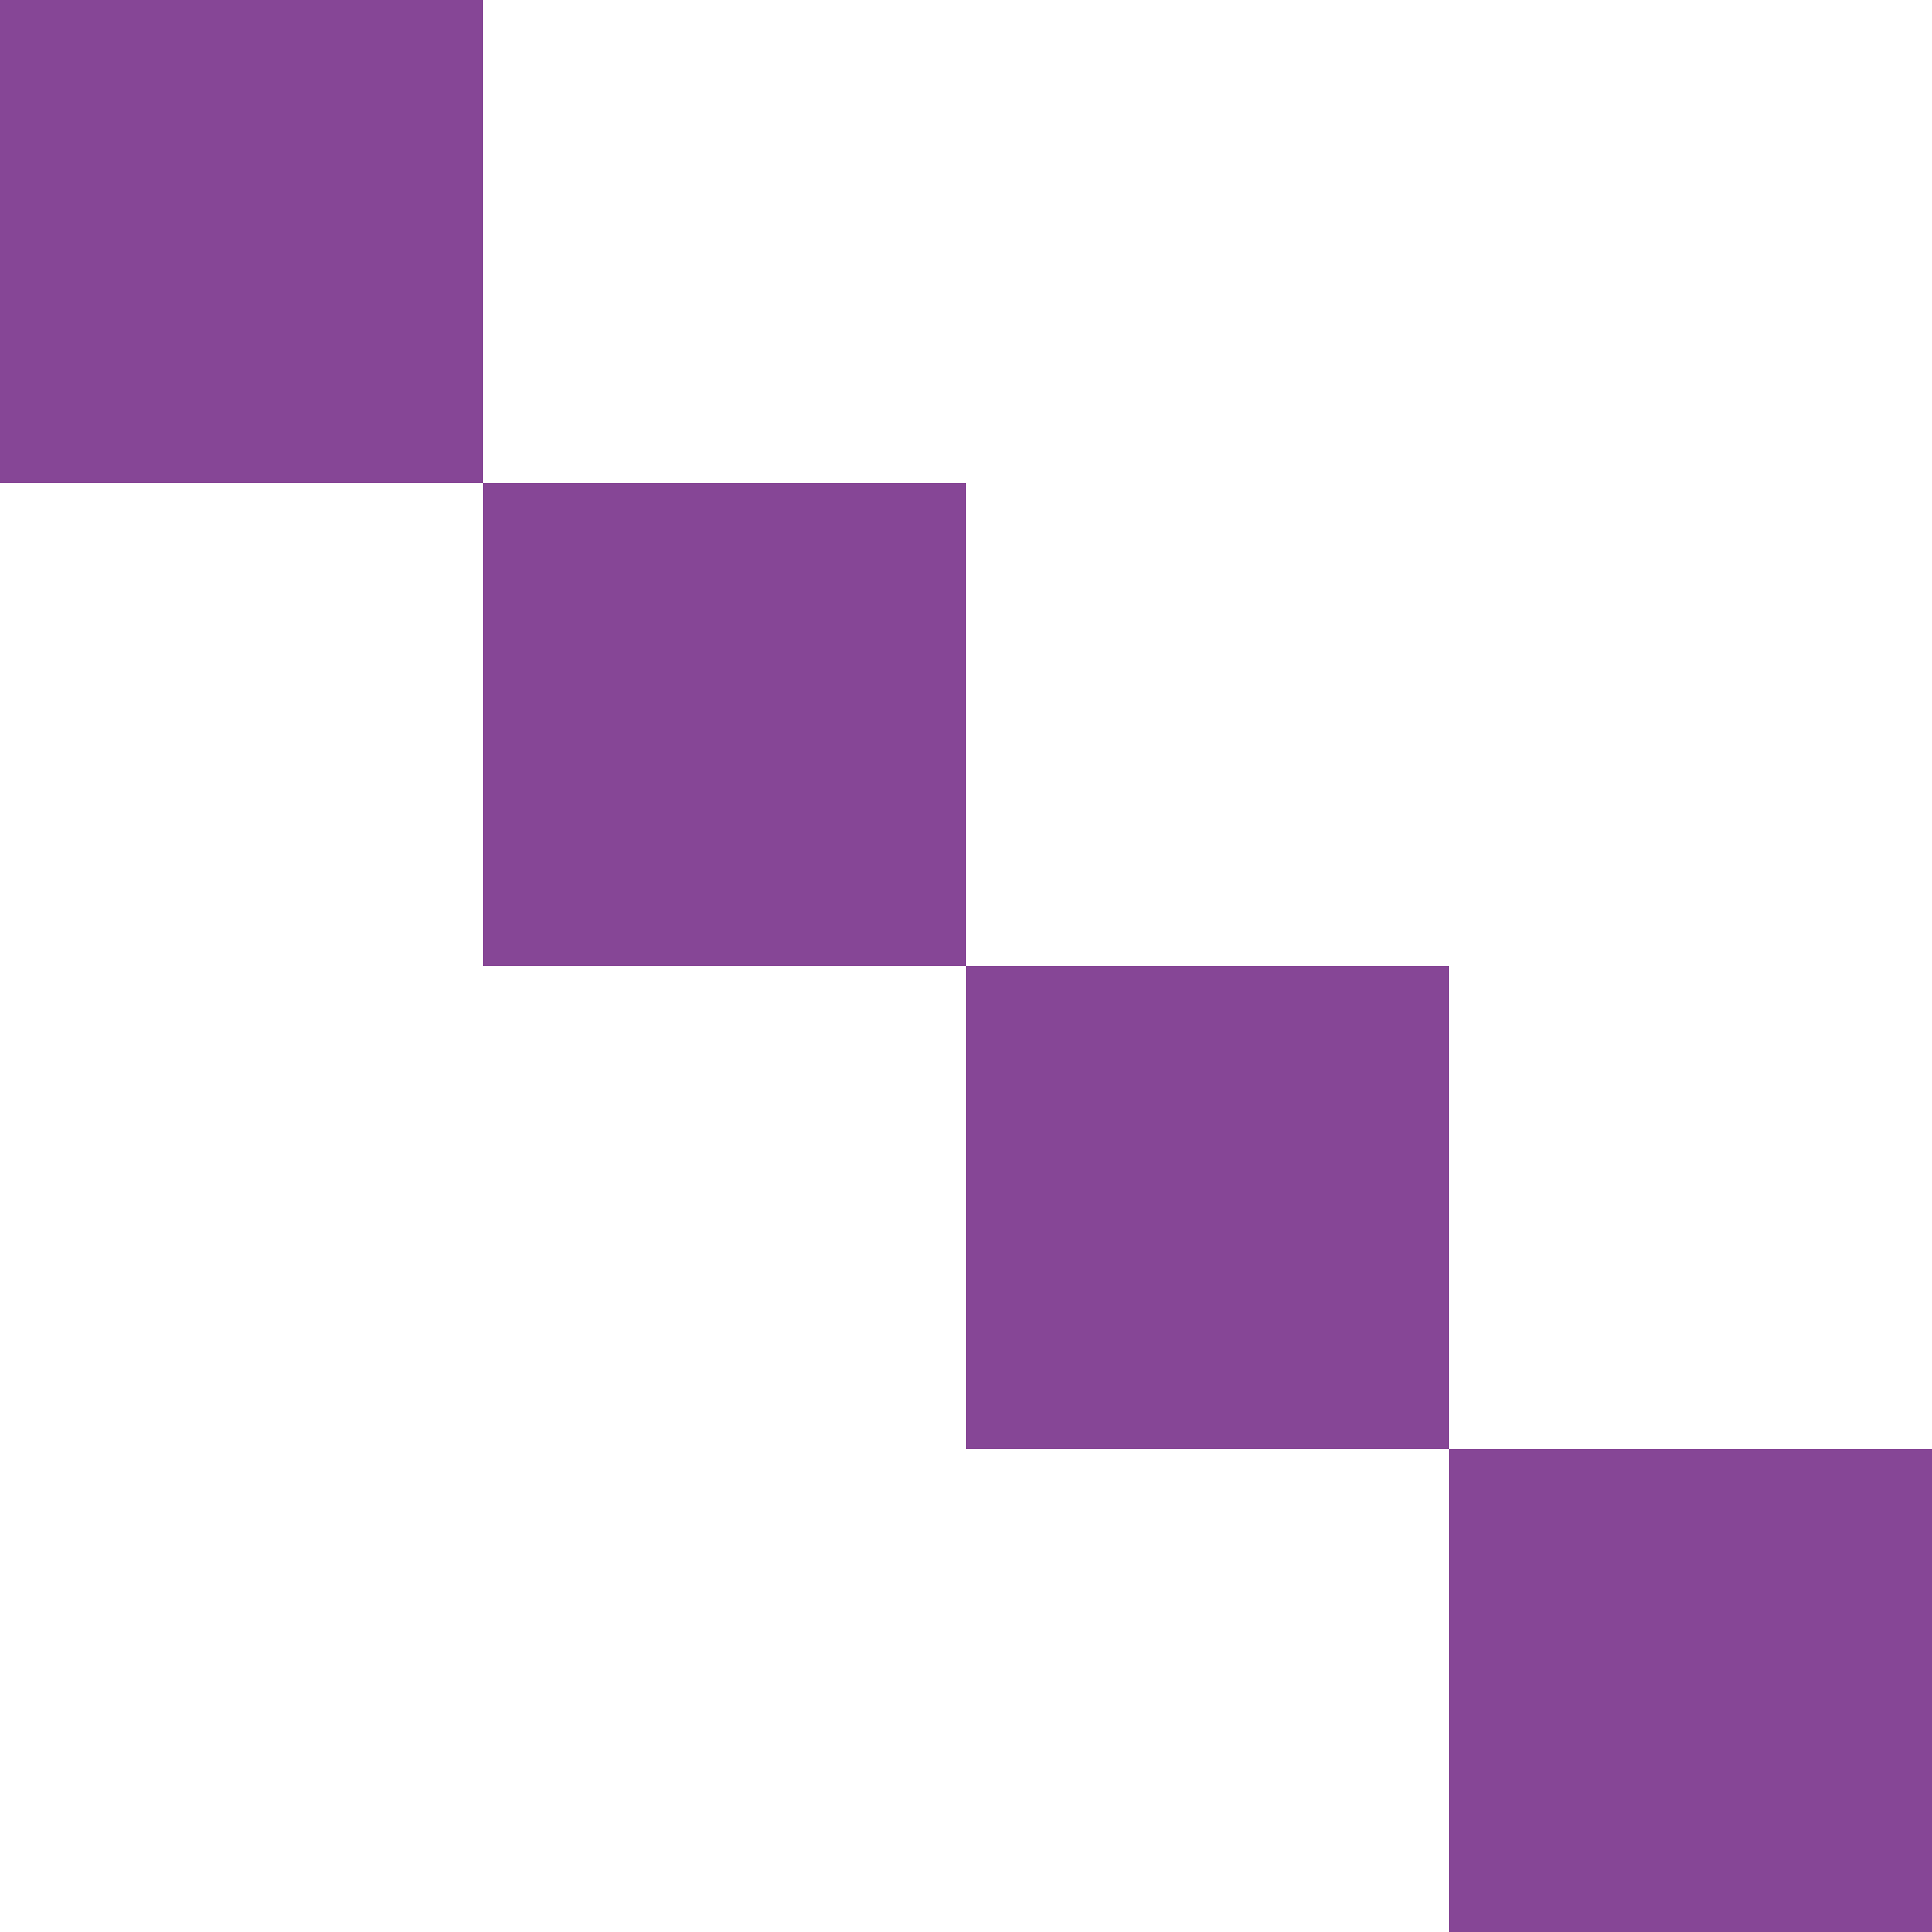
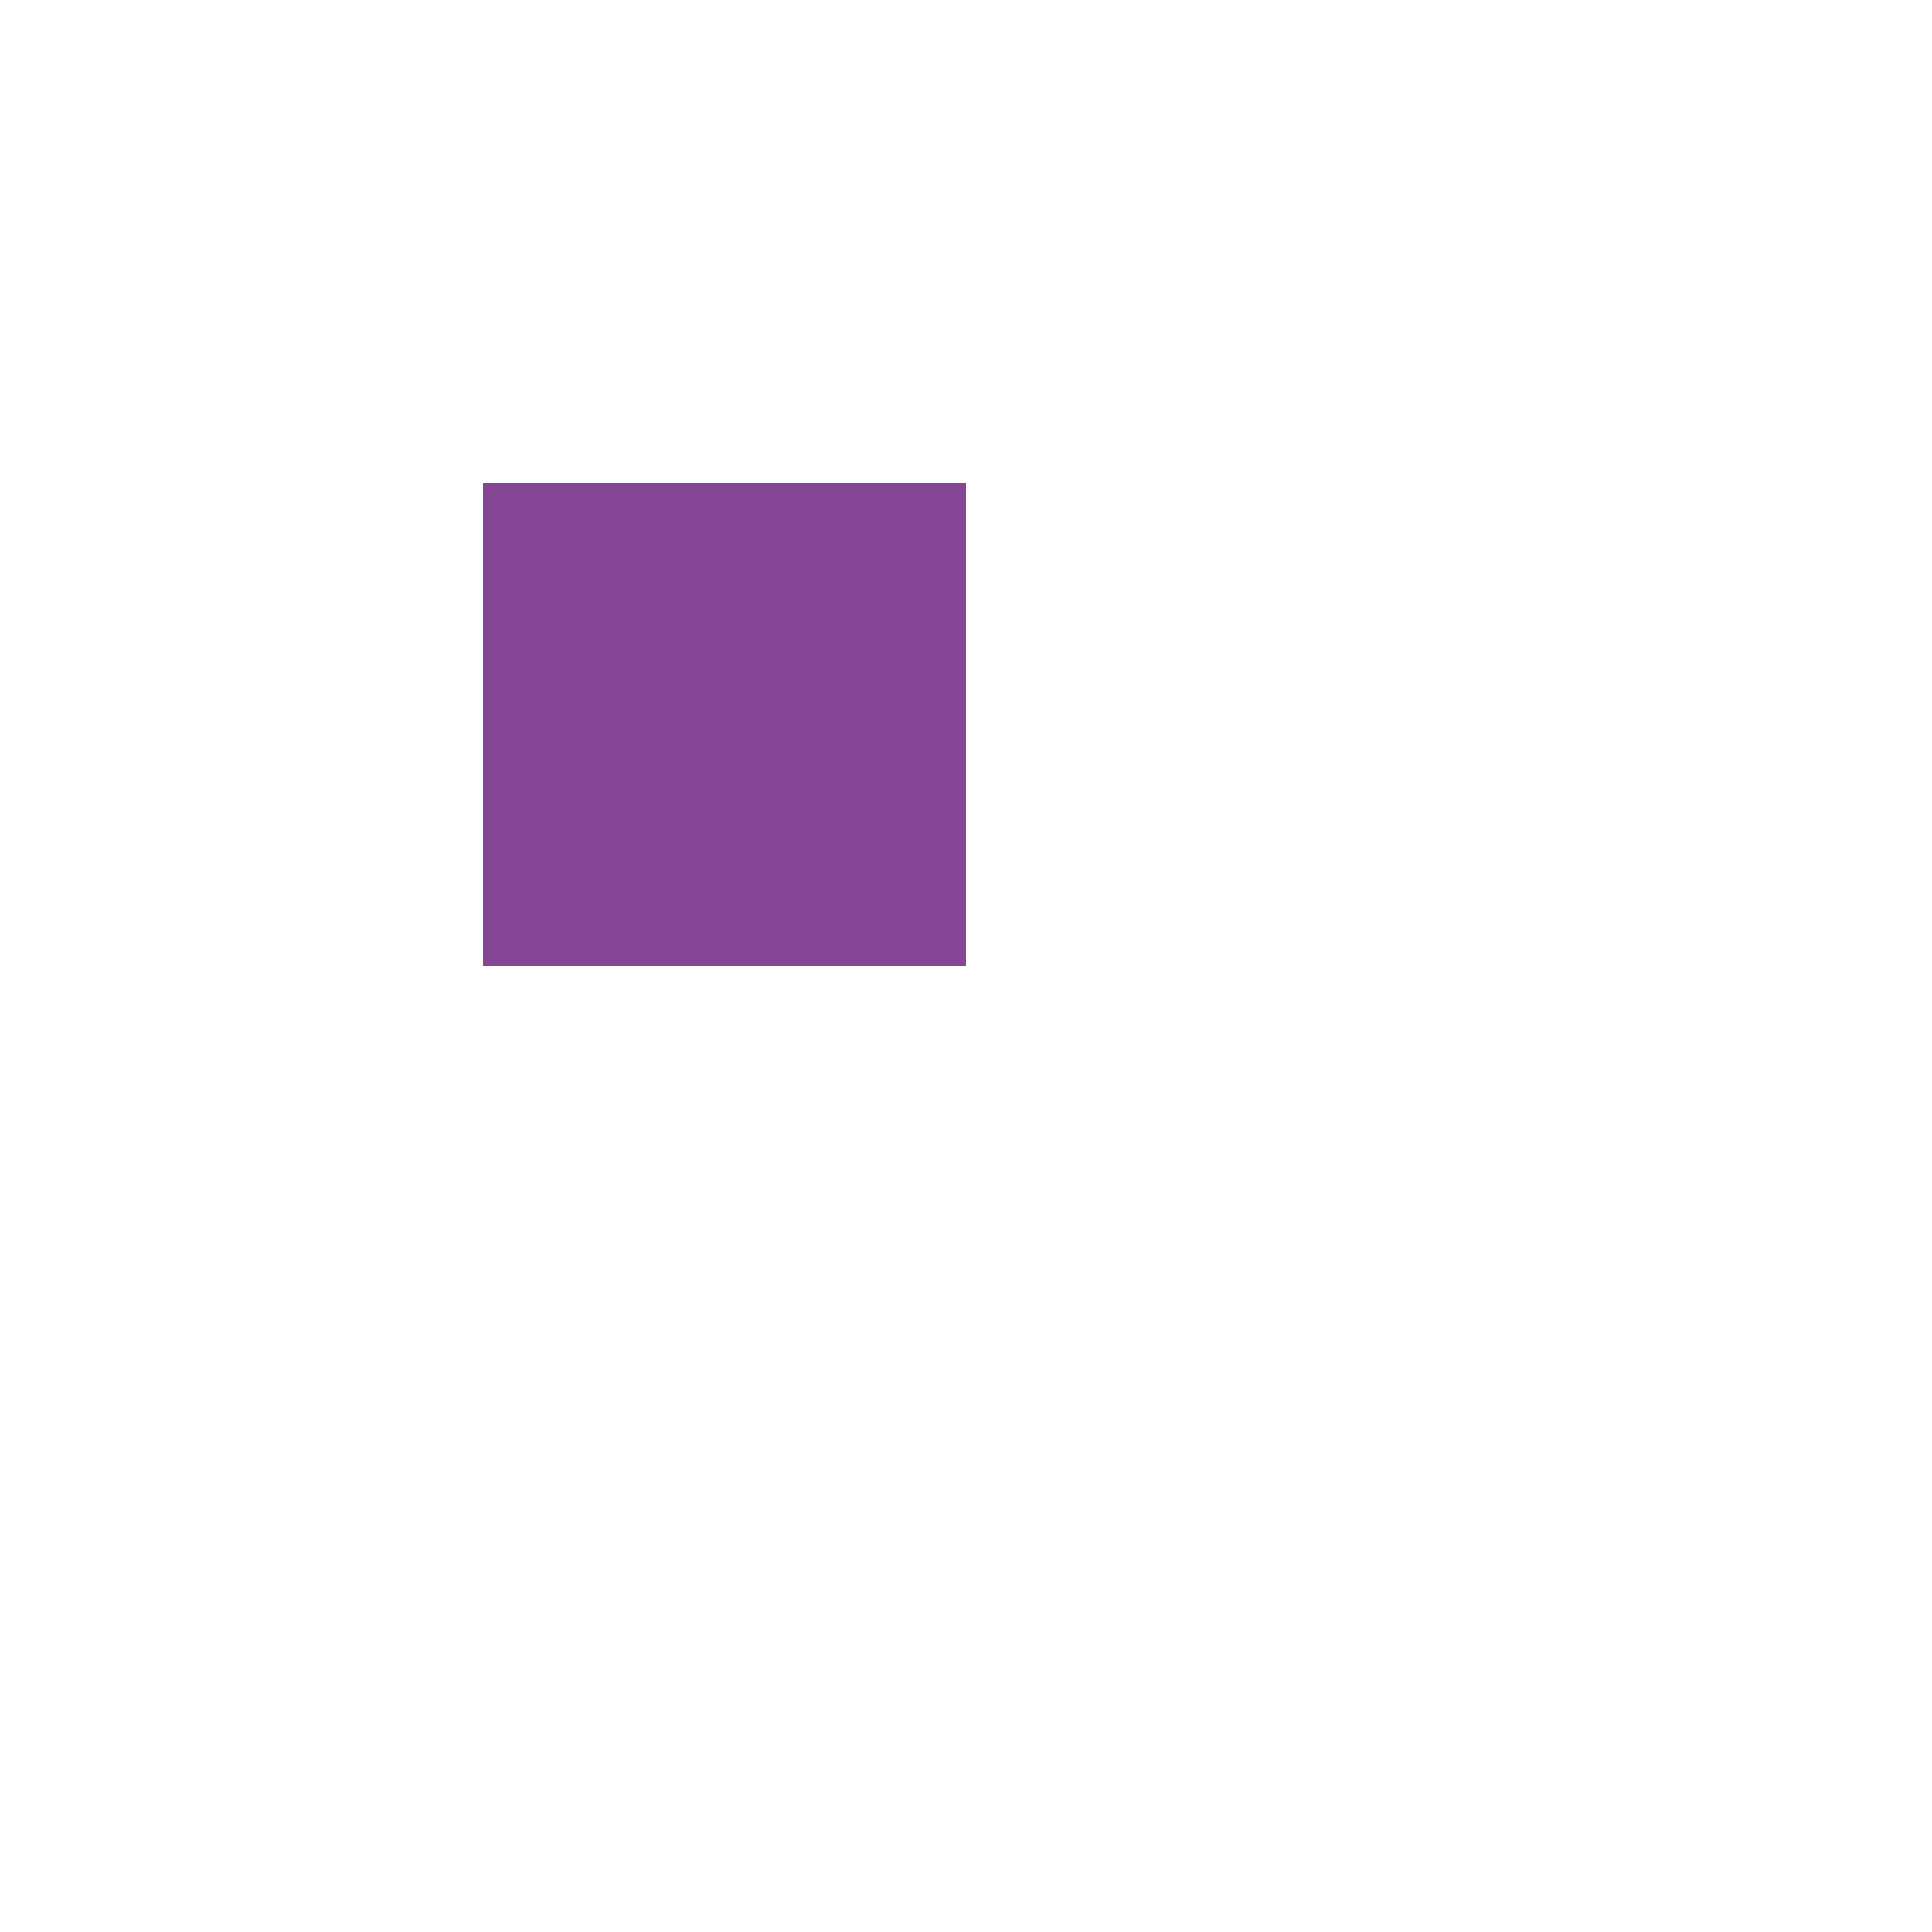
<svg xmlns="http://www.w3.org/2000/svg" width="8" height="8" viewBox="0 0 8 8" fill="none">
-   <rect width="2" height="2" fill="#864696" />
  <rect x="2" y="2" width="2" height="2" fill="#864696" />
-   <rect x="4" y="4" width="2" height="2" fill="#864696" />
-   <rect x="6" y="6" width="2" height="2" fill="#864696" />
</svg>